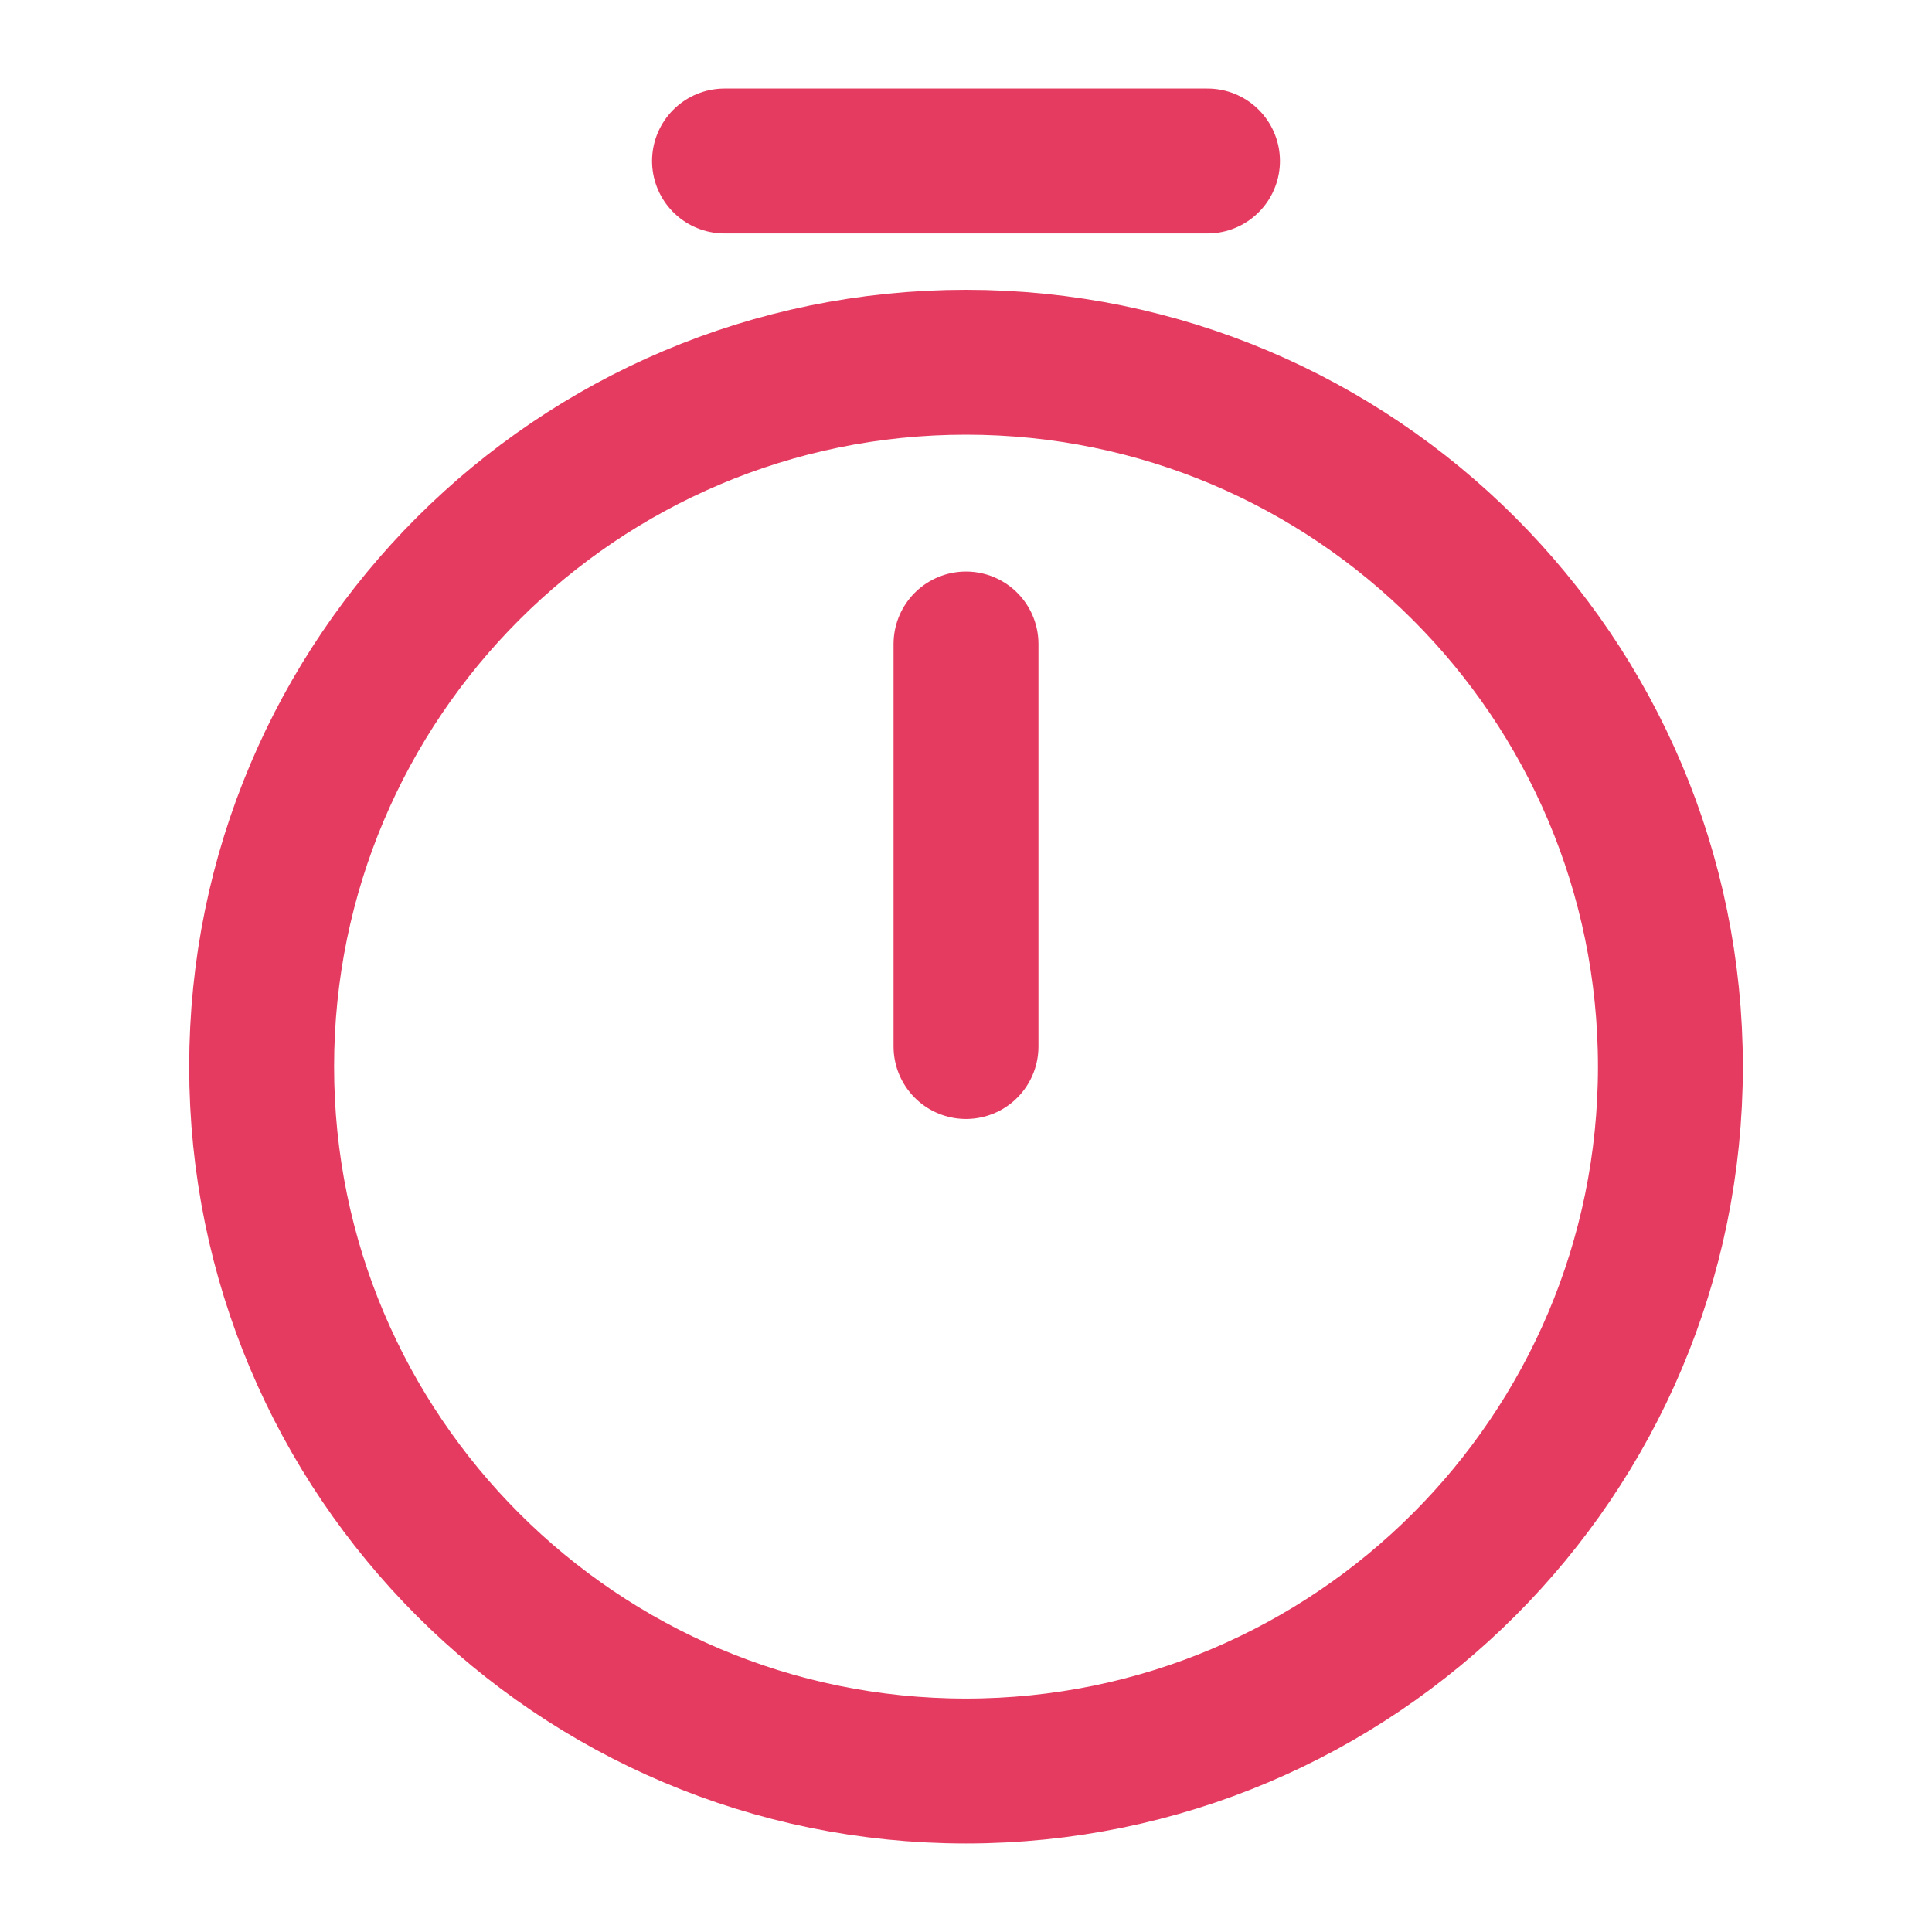
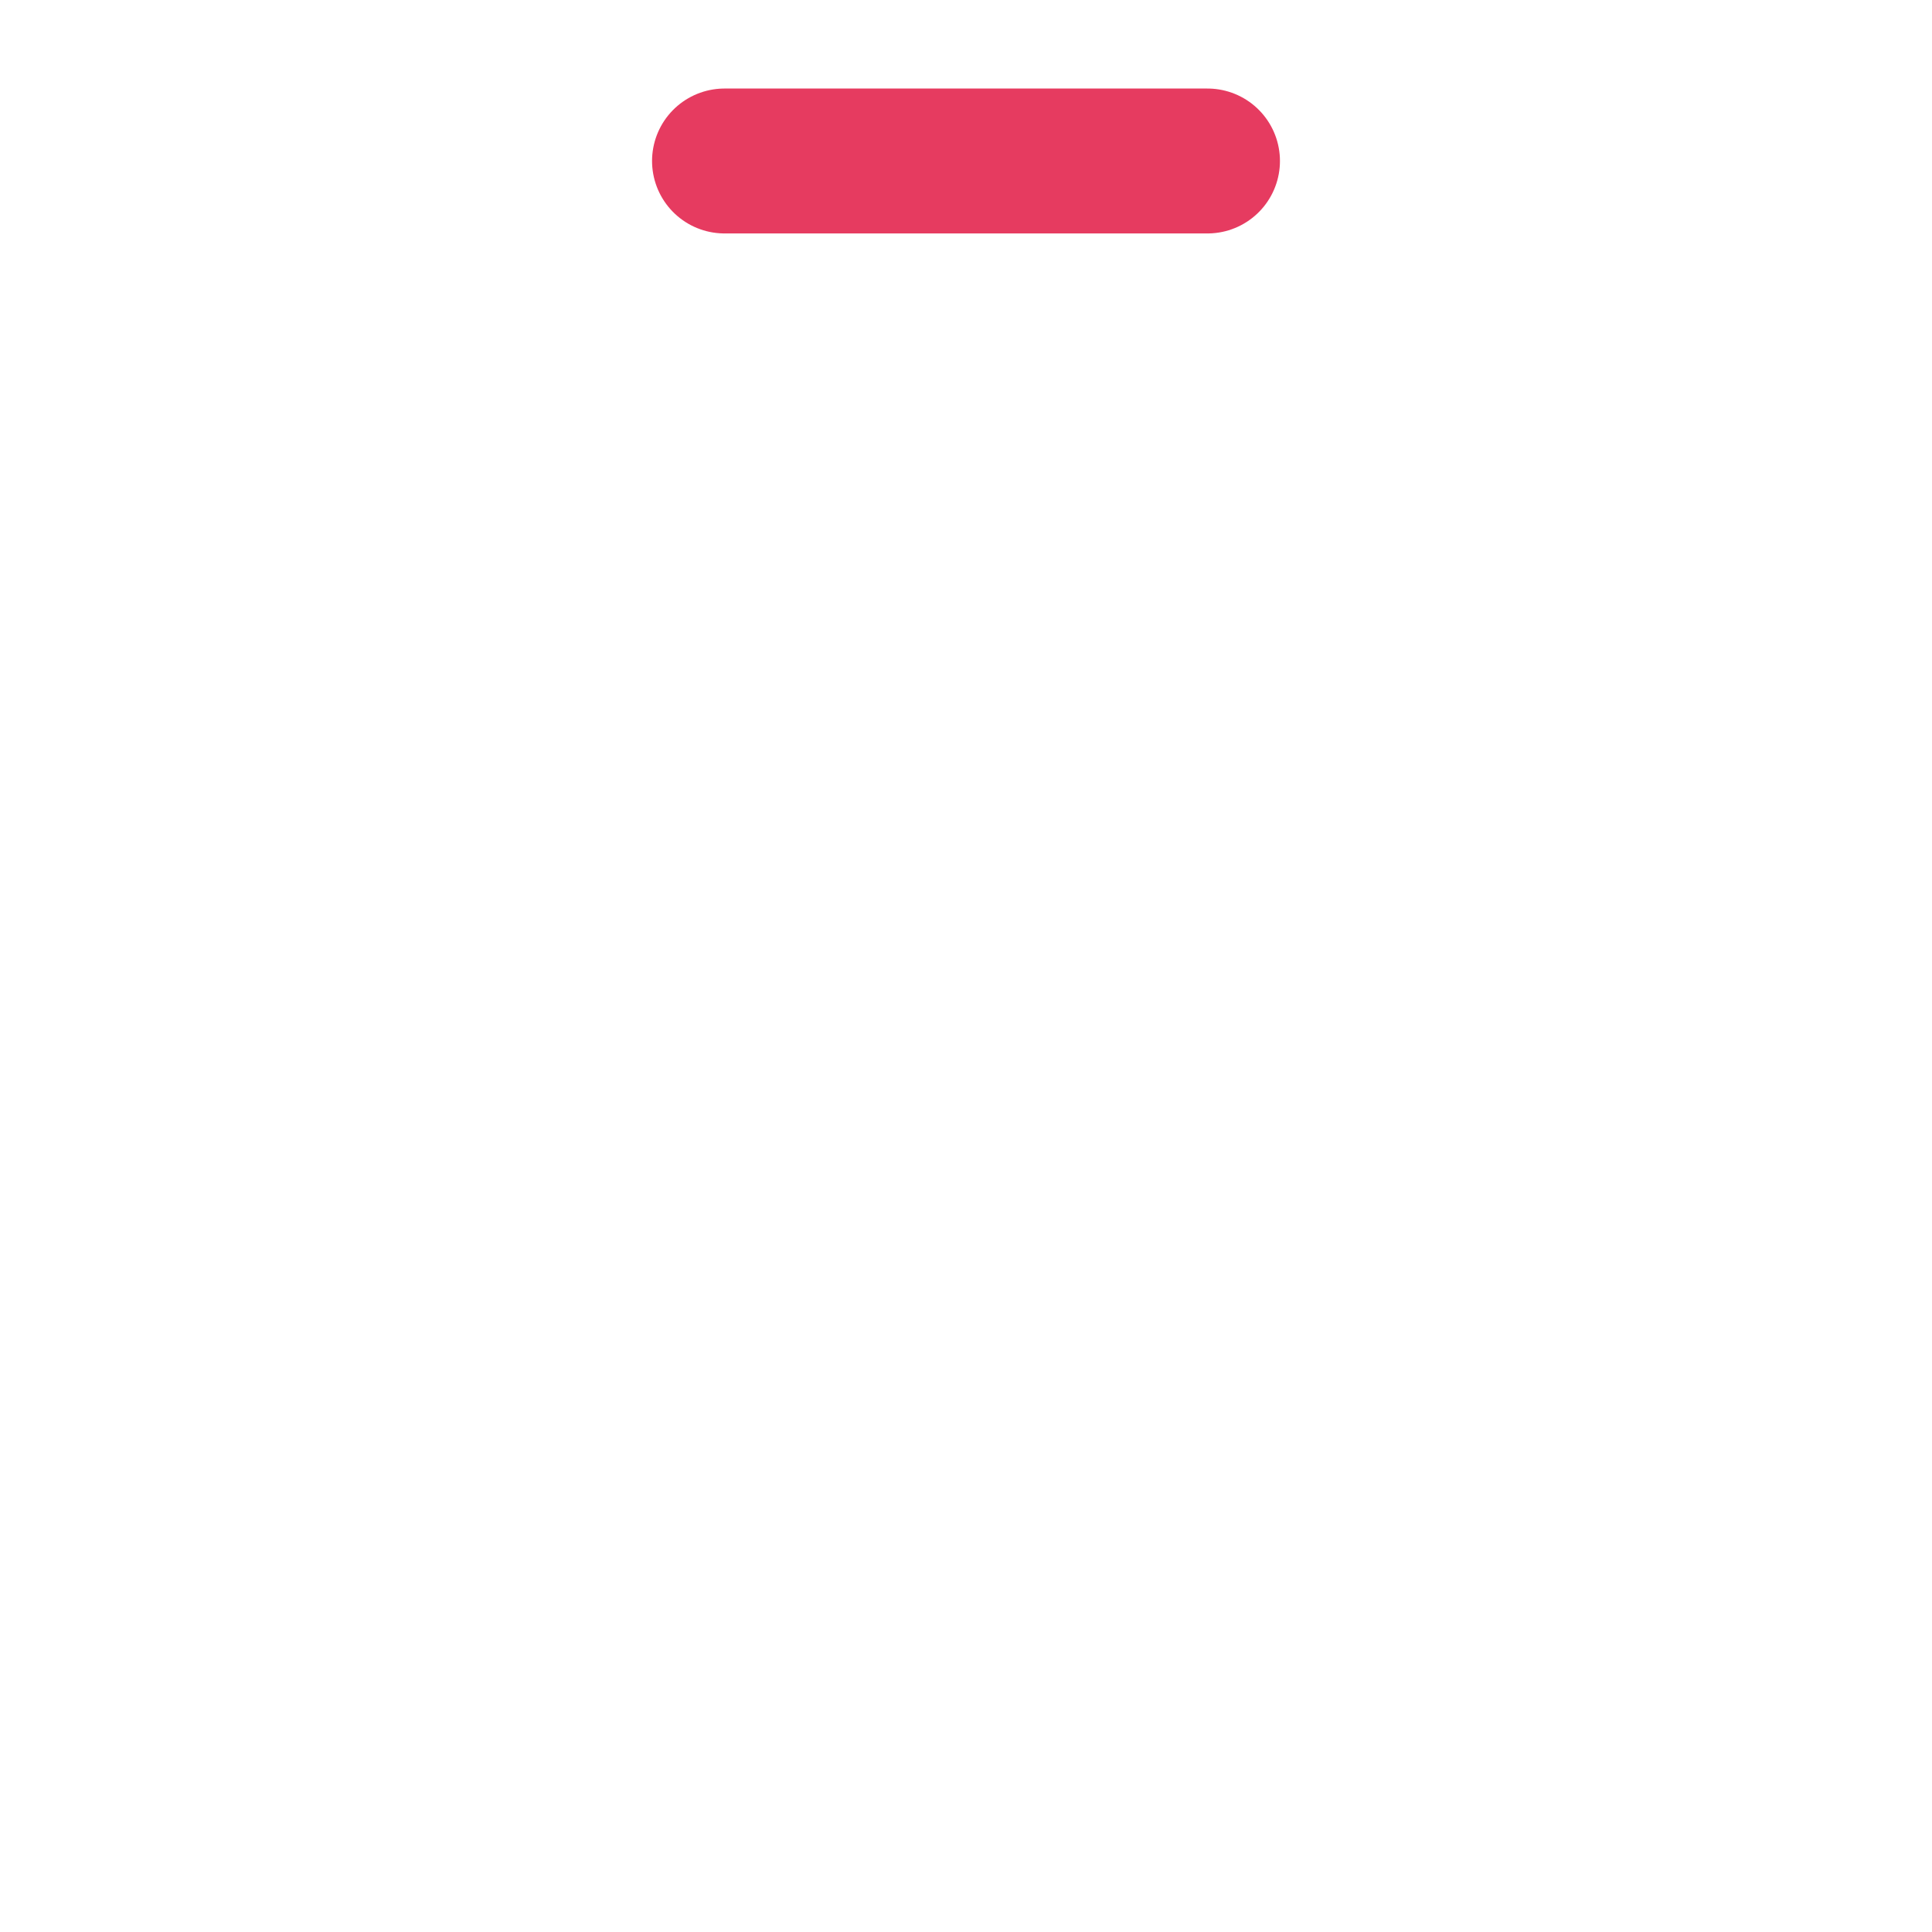
<svg xmlns="http://www.w3.org/2000/svg" width="40" height="40" viewBox="0 0 40 40" fill="none">
-   <path d="M34.584 22.083C34.584 30.133 28.05 36.667 20 36.667C11.95 36.667 5.417 30.133 5.417 22.083C5.417 14.033 11.95 7.5 20 7.5C28.05 7.5 34.584 14.033 34.584 22.083Z" stroke="#E63B60" stroke-width="3" stroke-linecap="round" stroke-linejoin="round" />
-   <path d="M20 13.333V21.667" stroke="#E63B60" stroke-width="3" stroke-linecap="round" stroke-linejoin="round" />
  <path d="M15 3.333H25" stroke="#E63B60" stroke-width="3" stroke-miterlimit="10" stroke-linecap="round" stroke-linejoin="round" />
</svg>